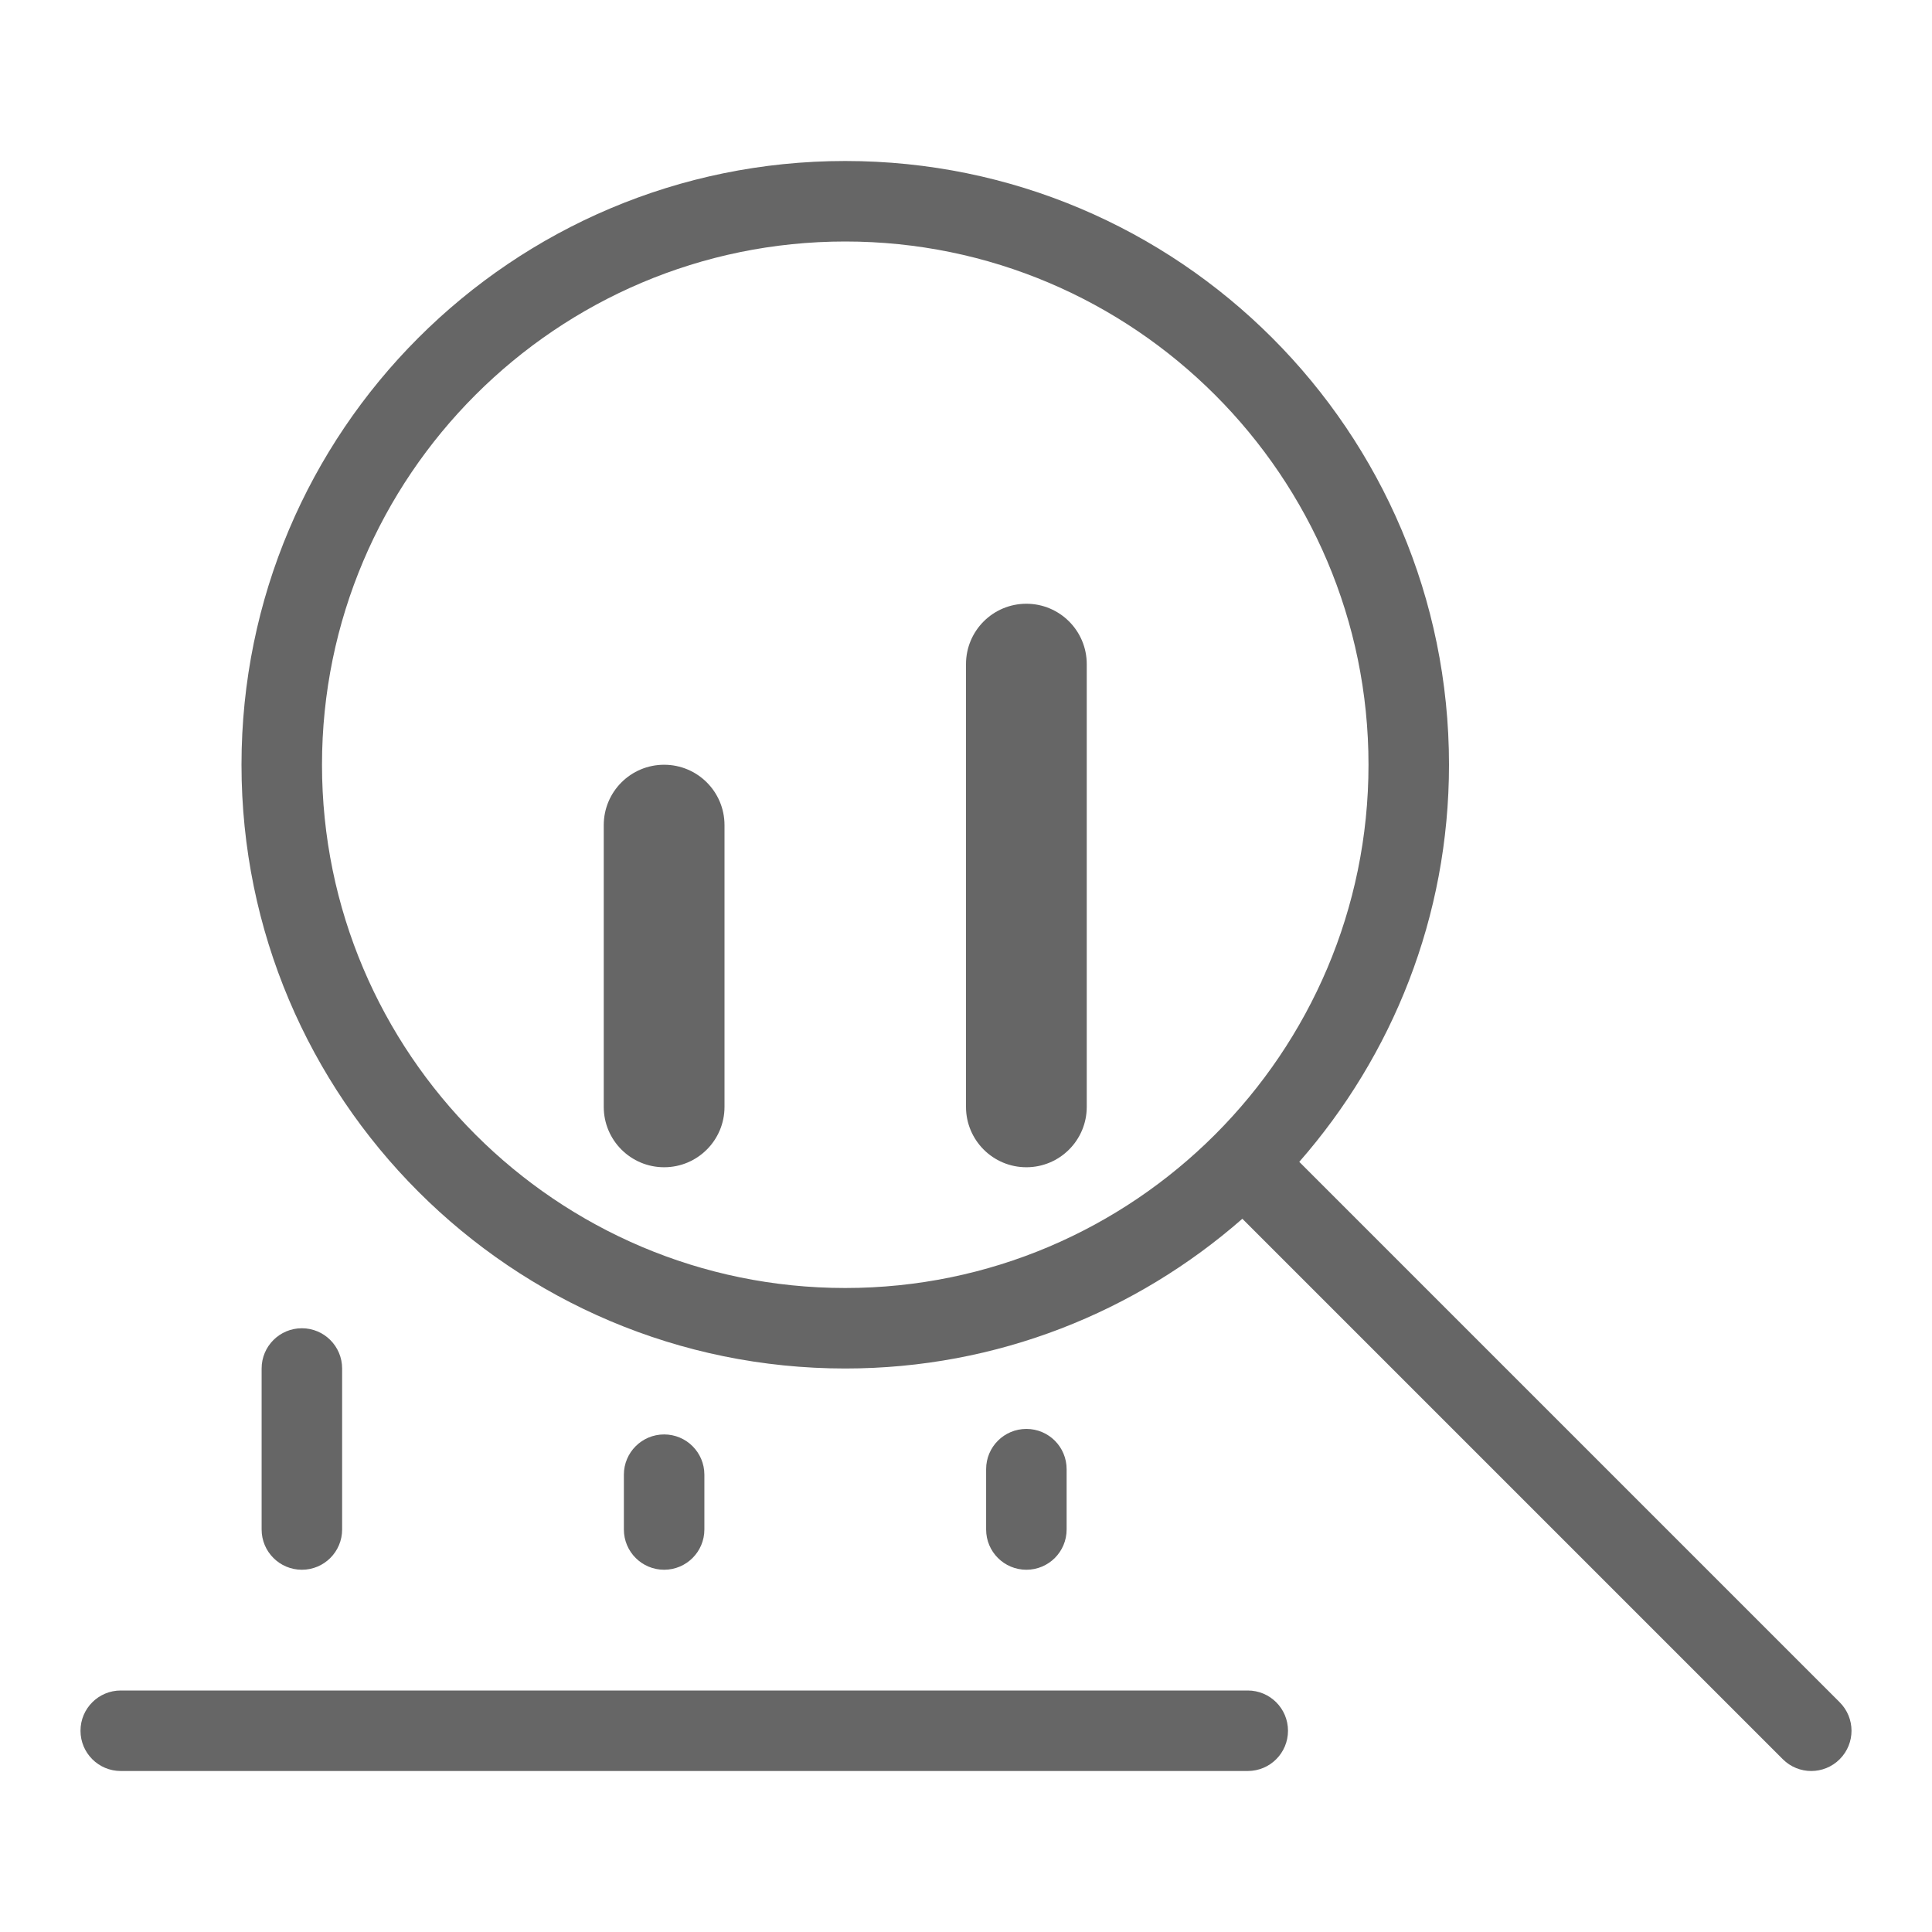
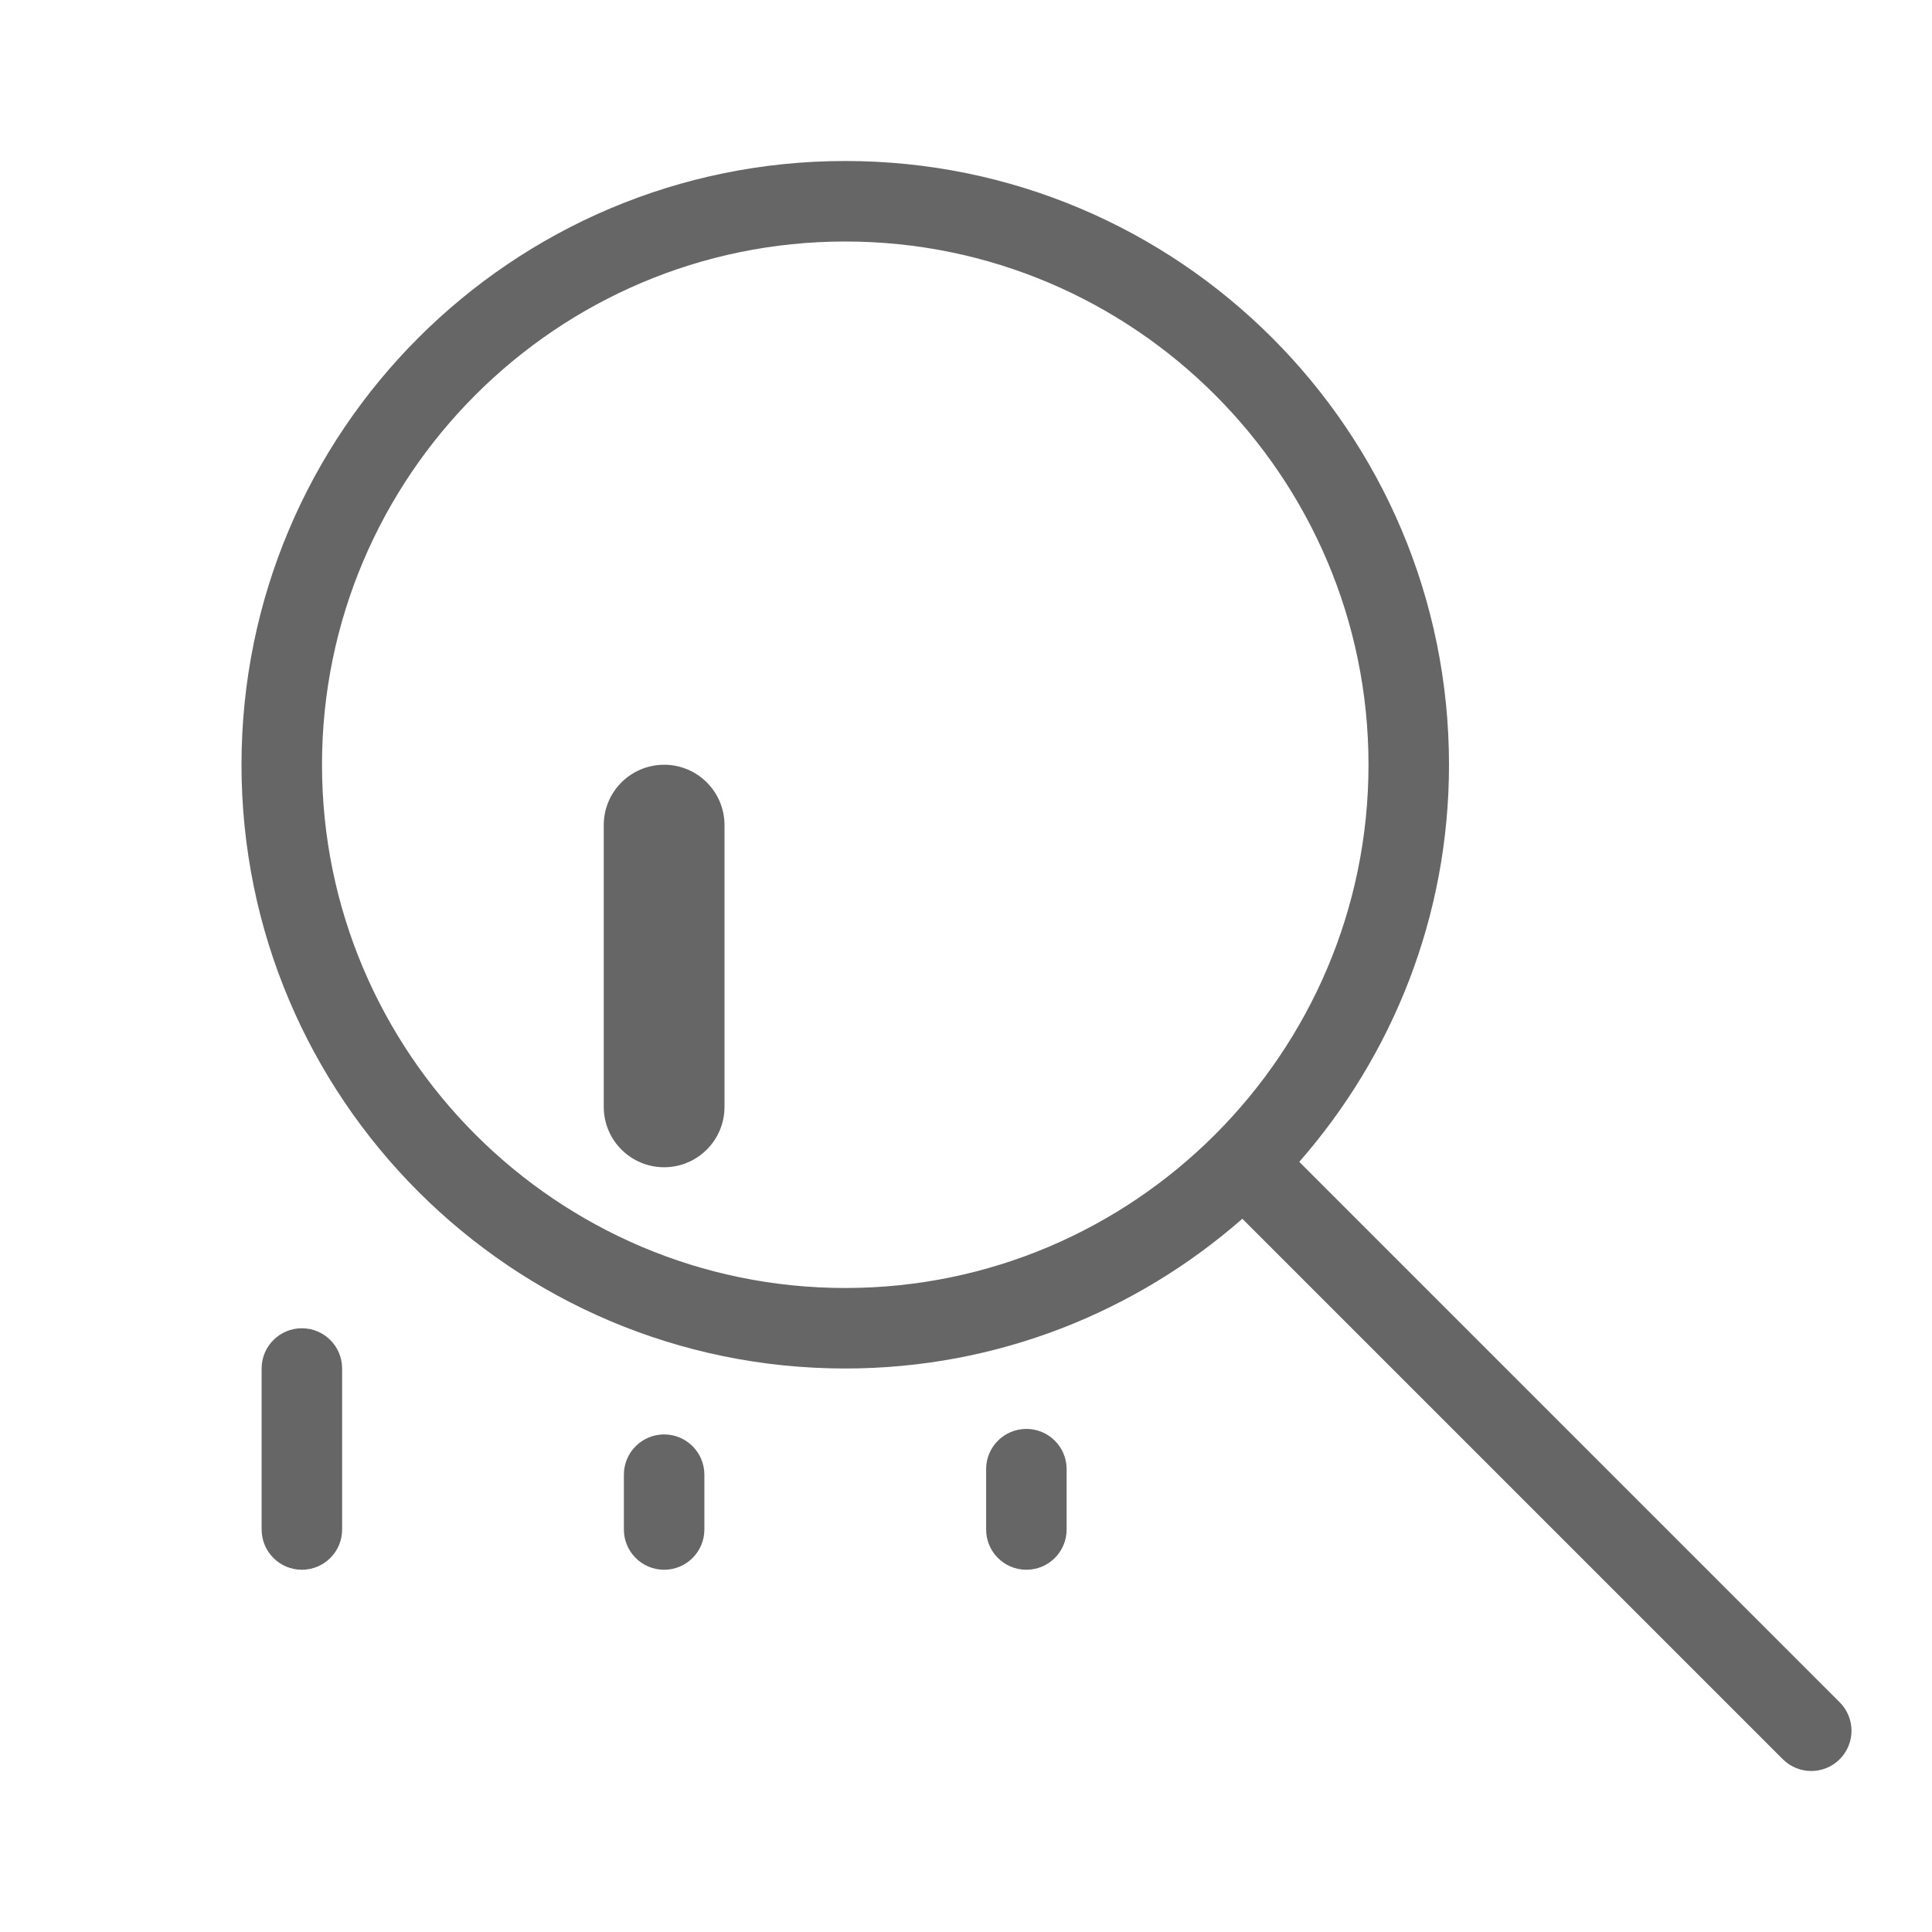
<svg xmlns="http://www.w3.org/2000/svg" version="1.1" x="0px" y="0px" viewBox="0 0 48 48" enable-background="new 0 0 48 48" xml:space="preserve">
  <g id="Grid">
</g>
  <g id="Icon">
    <g>
-       <path fill="#666666" d="M31,42H3c-0.552,0-1,0.447-1,1s0.448,1,1,1h28c0.553,0,1-0.447,1-1S31.553,42,31,42z" />
      <path fill="#666666" d="M45.707,42.293L32.28,28.866C34.59,26.228,36,22.782,36,19c0-8.284-6.716-15-15-15S6,10.716,6,19    s6.716,15,15,15c3.782,0,7.228-1.41,9.866-3.72l13.427,13.427C44.488,43.902,44.744,44,45,44s0.512-0.098,0.707-0.293    C46.098,43.316,46.098,42.684,45.707,42.293z M8,19c0-7.168,5.832-13,13-13s13,5.832,13,13s-5.832,13-13,13S8,26.168,8,19z" />
      <path fill="#666666" d="M8.5,38v-4c0-0.553-0.448-1-1-1s-1,0.447-1,1v4c0,0.553,0.448,1,1,1S8.5,38.553,8.5,38z" />
      <path fill="#666666" d="M17.5,38v-1.362c0-0.553-0.448-1-1-1s-1,0.447-1,1V38c0,0.553,0.448,1,1,1S17.5,38.553,17.5,38z" />
      <path fill="#666666" d="M16.5,19c-0.829,0-1.5,0.671-1.5,1.5v7c0,0.828,0.671,1.5,1.5,1.5s1.5-0.672,1.5-1.5v-7    C18,19.671,17.329,19,16.5,19z" />
-       <path fill="#666666" d="M25.5,15c-0.829,0-1.5,0.671-1.5,1.5v11c0,0.828,0.671,1.5,1.5,1.5c0.828,0,1.5-0.672,1.5-1.5v-11    C27,15.671,26.328,15,25.5,15z" />
      <path fill="#666666" d="M26.5,38v-1.499c0-0.553-0.447-1-1-1c-0.552,0-1,0.447-1,1V38c0,0.553,0.448,1,1,1    C26.053,39,26.5,38.553,26.5,38z" />
    </g>
  </g>
</svg>